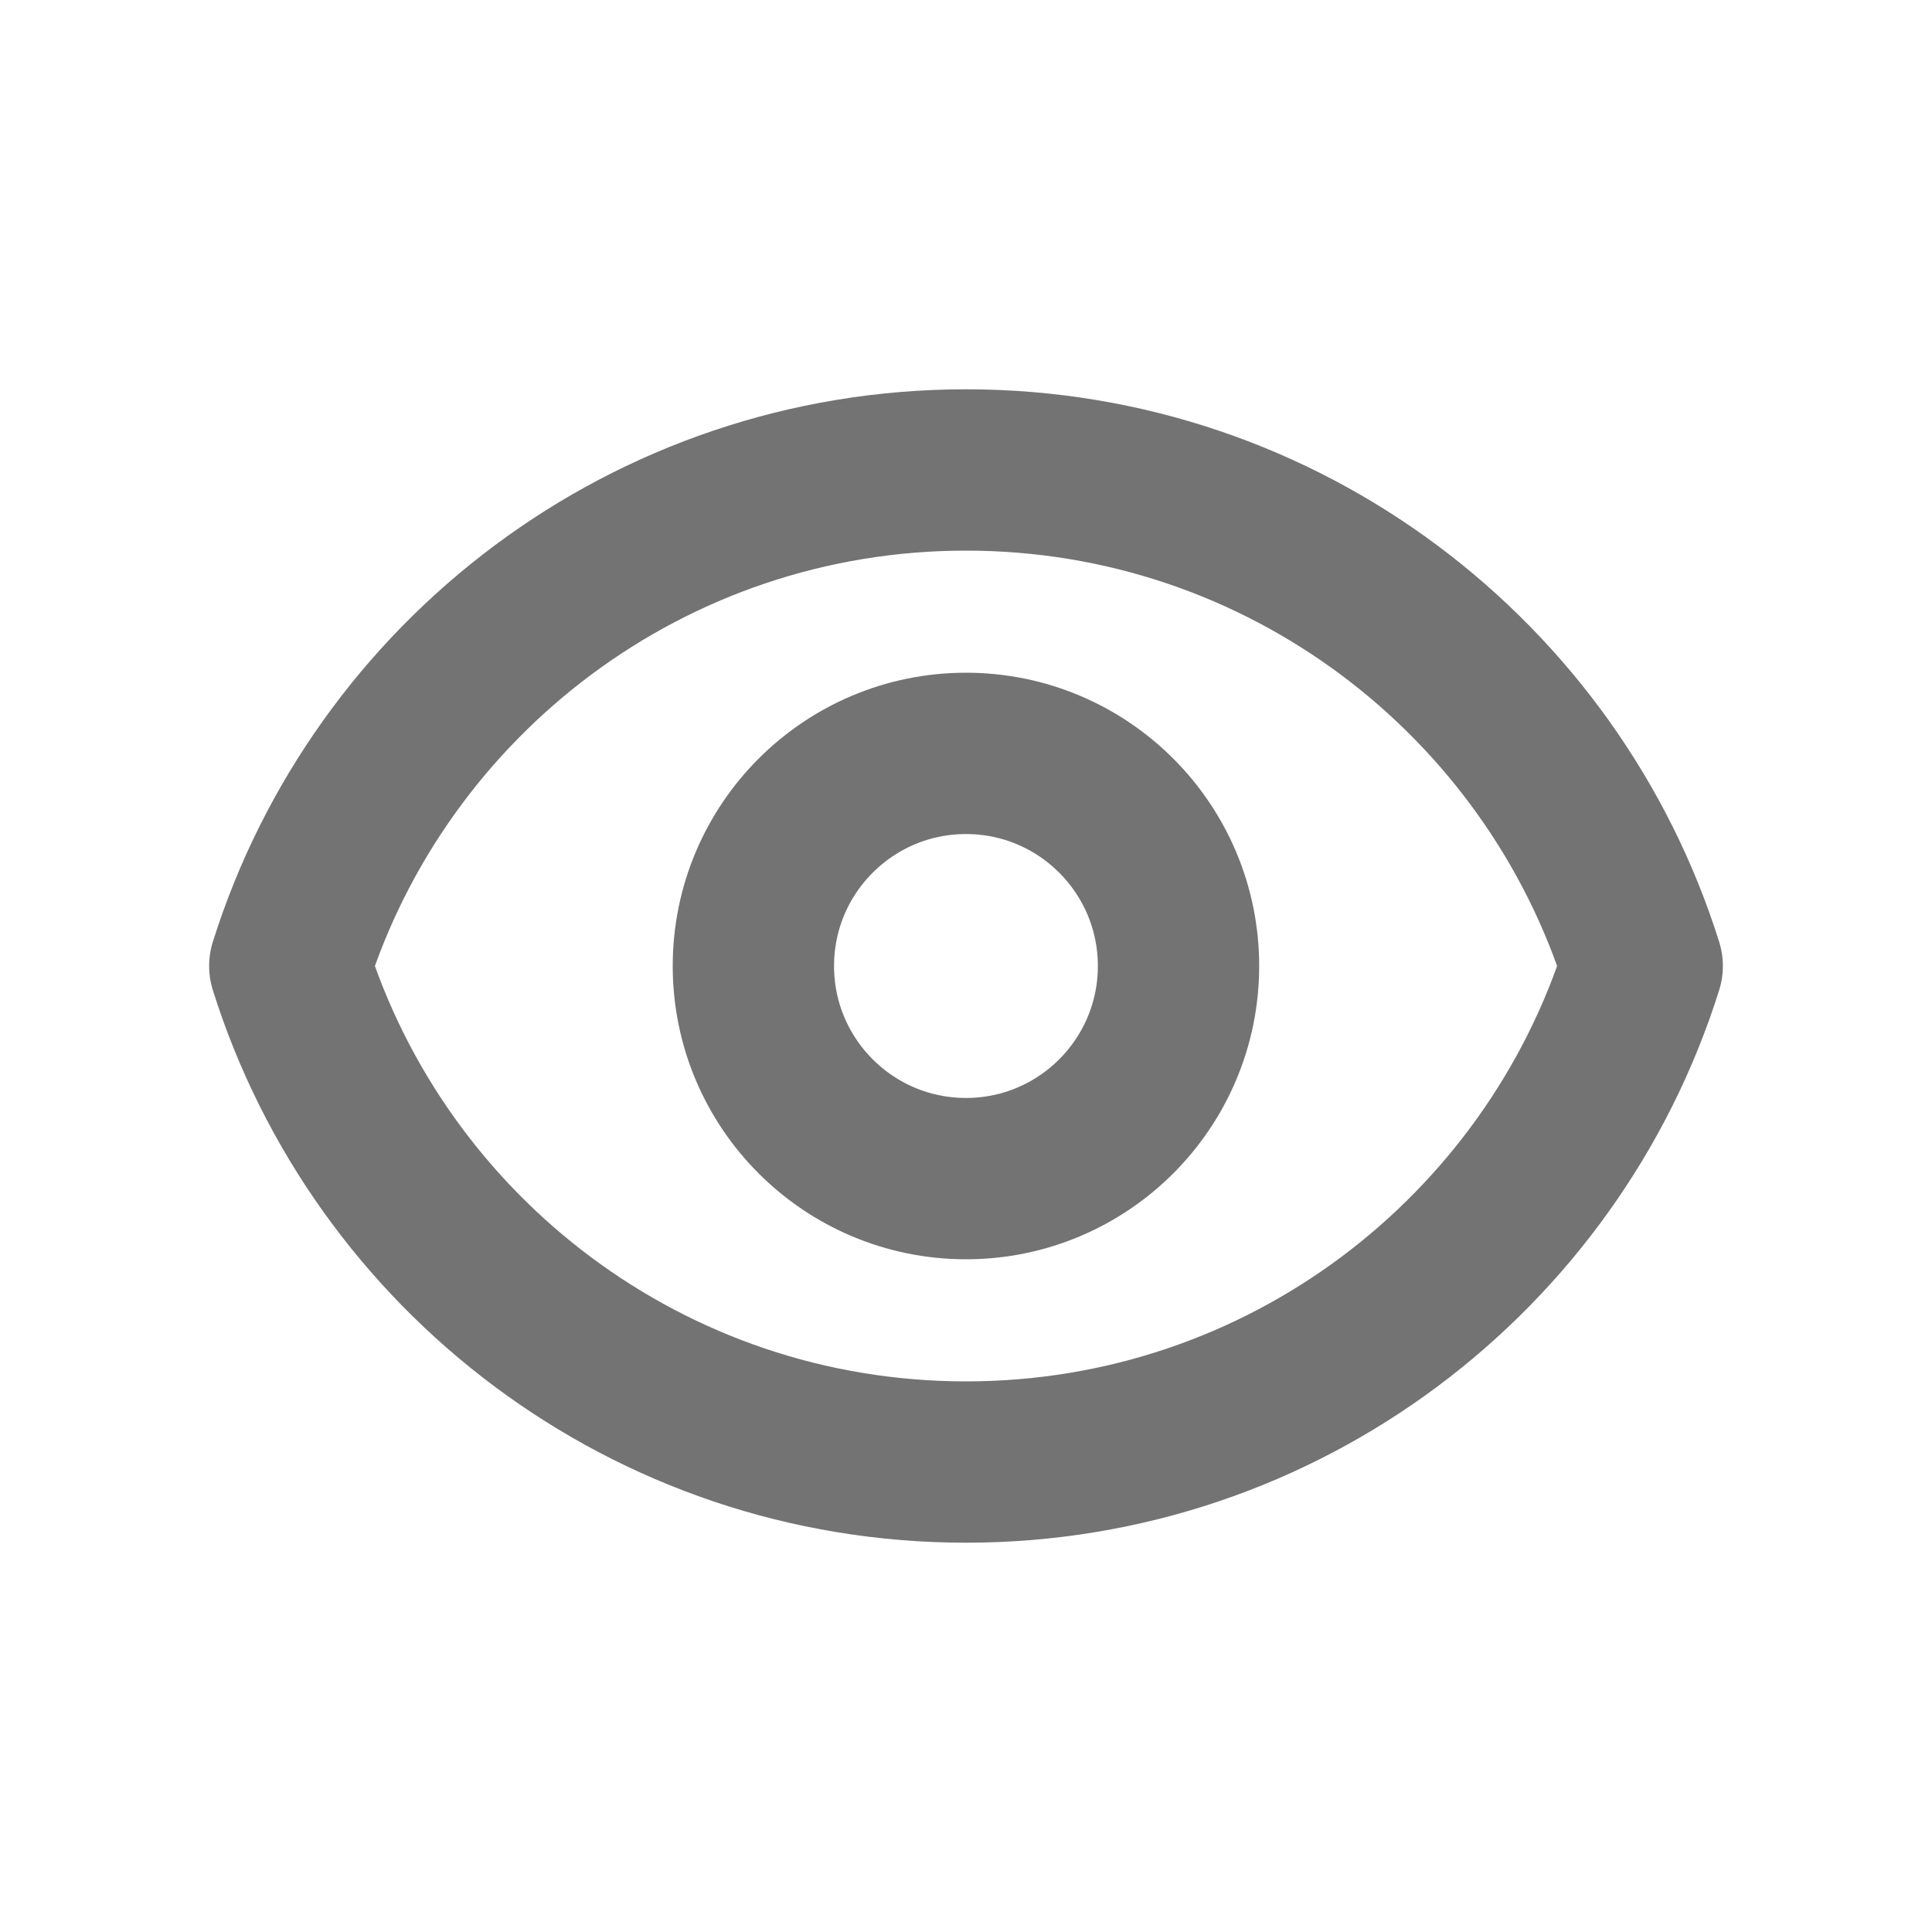
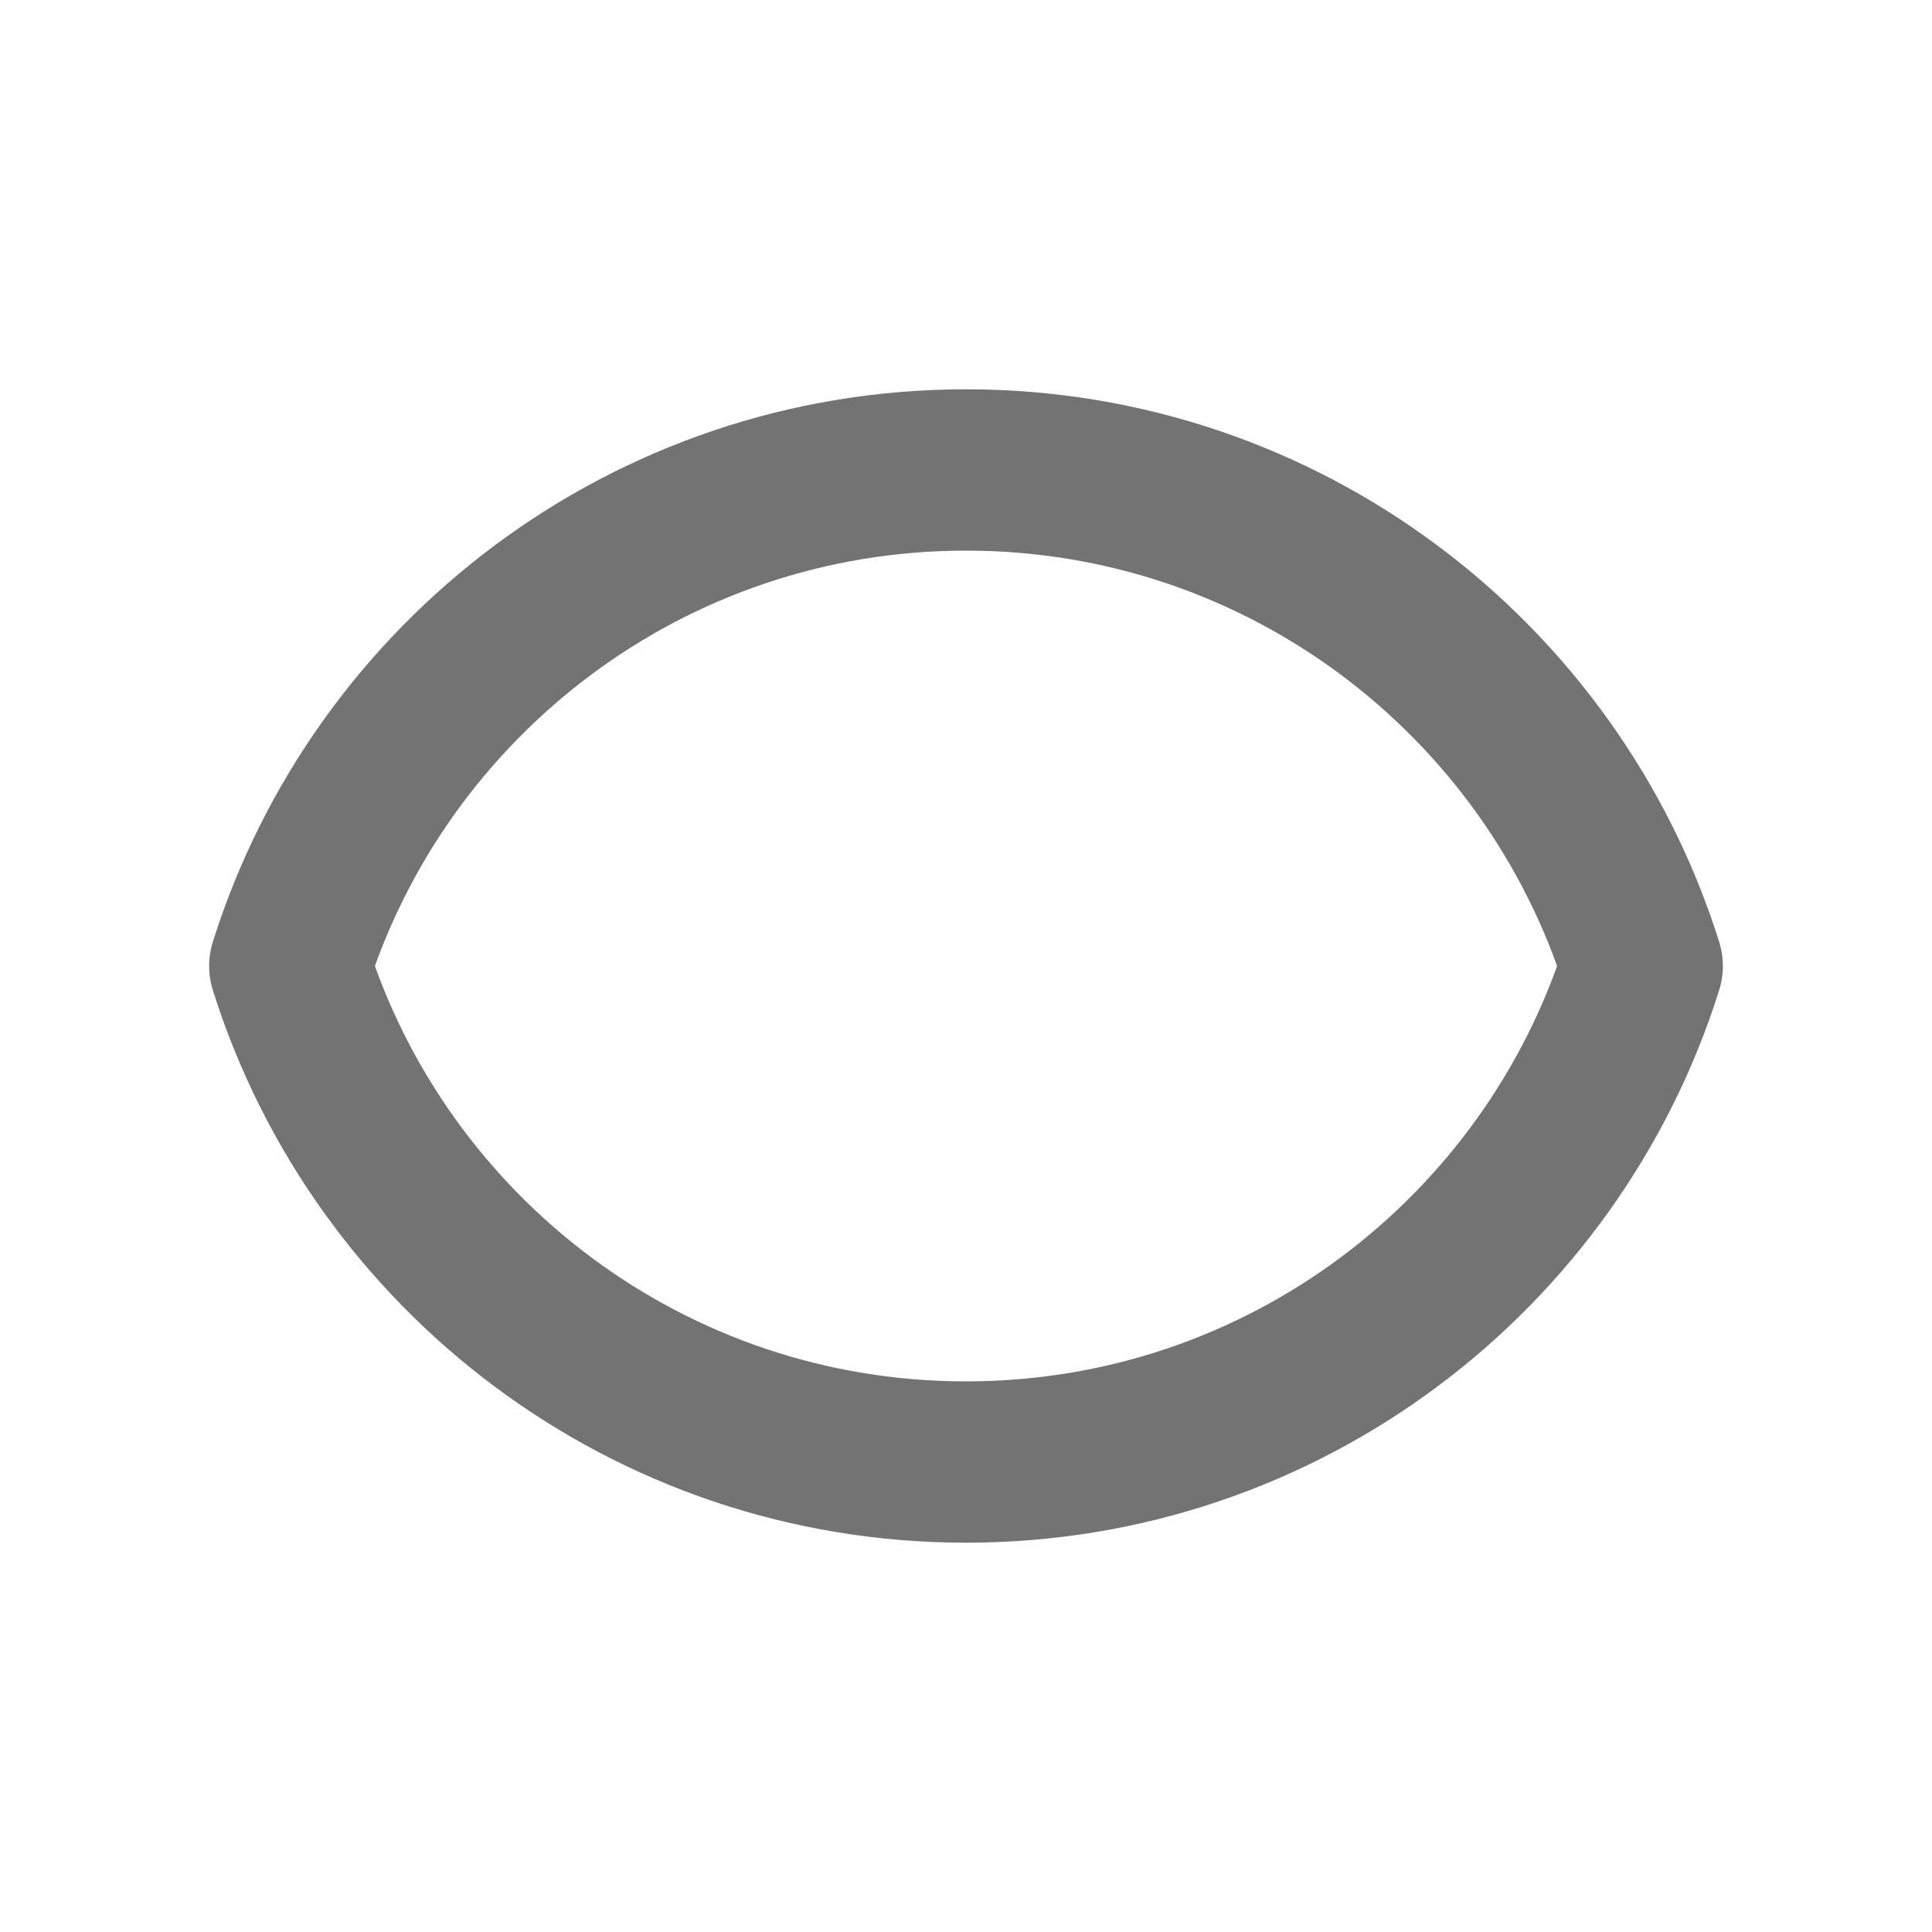
<svg xmlns="http://www.w3.org/2000/svg" width="20" height="20" viewBox="0 0 20 20" fill="none">
-   <path d="M12.2 10C12.2 11.215 11.215 12.201 10 12.201C8.784 12.201 7.799 11.215 7.799 10C7.799 8.785 8.784 7.799 10 7.799C11.215 7.799 12.2 8.785 12.2 10Z" stroke="#737373" stroke-width="1.67" stroke-linecap="round" stroke-linejoin="round" />
  <path d="M3 10C3.935 7.024 6.715 4.865 10 4.865C13.285 4.865 16.065 7.024 17 10C16.065 12.976 13.285 15.135 10 15.135C6.715 15.135 3.935 12.976 3 10Z" stroke="#737373" stroke-width="1.67" stroke-linecap="round" stroke-linejoin="round" />
</svg>